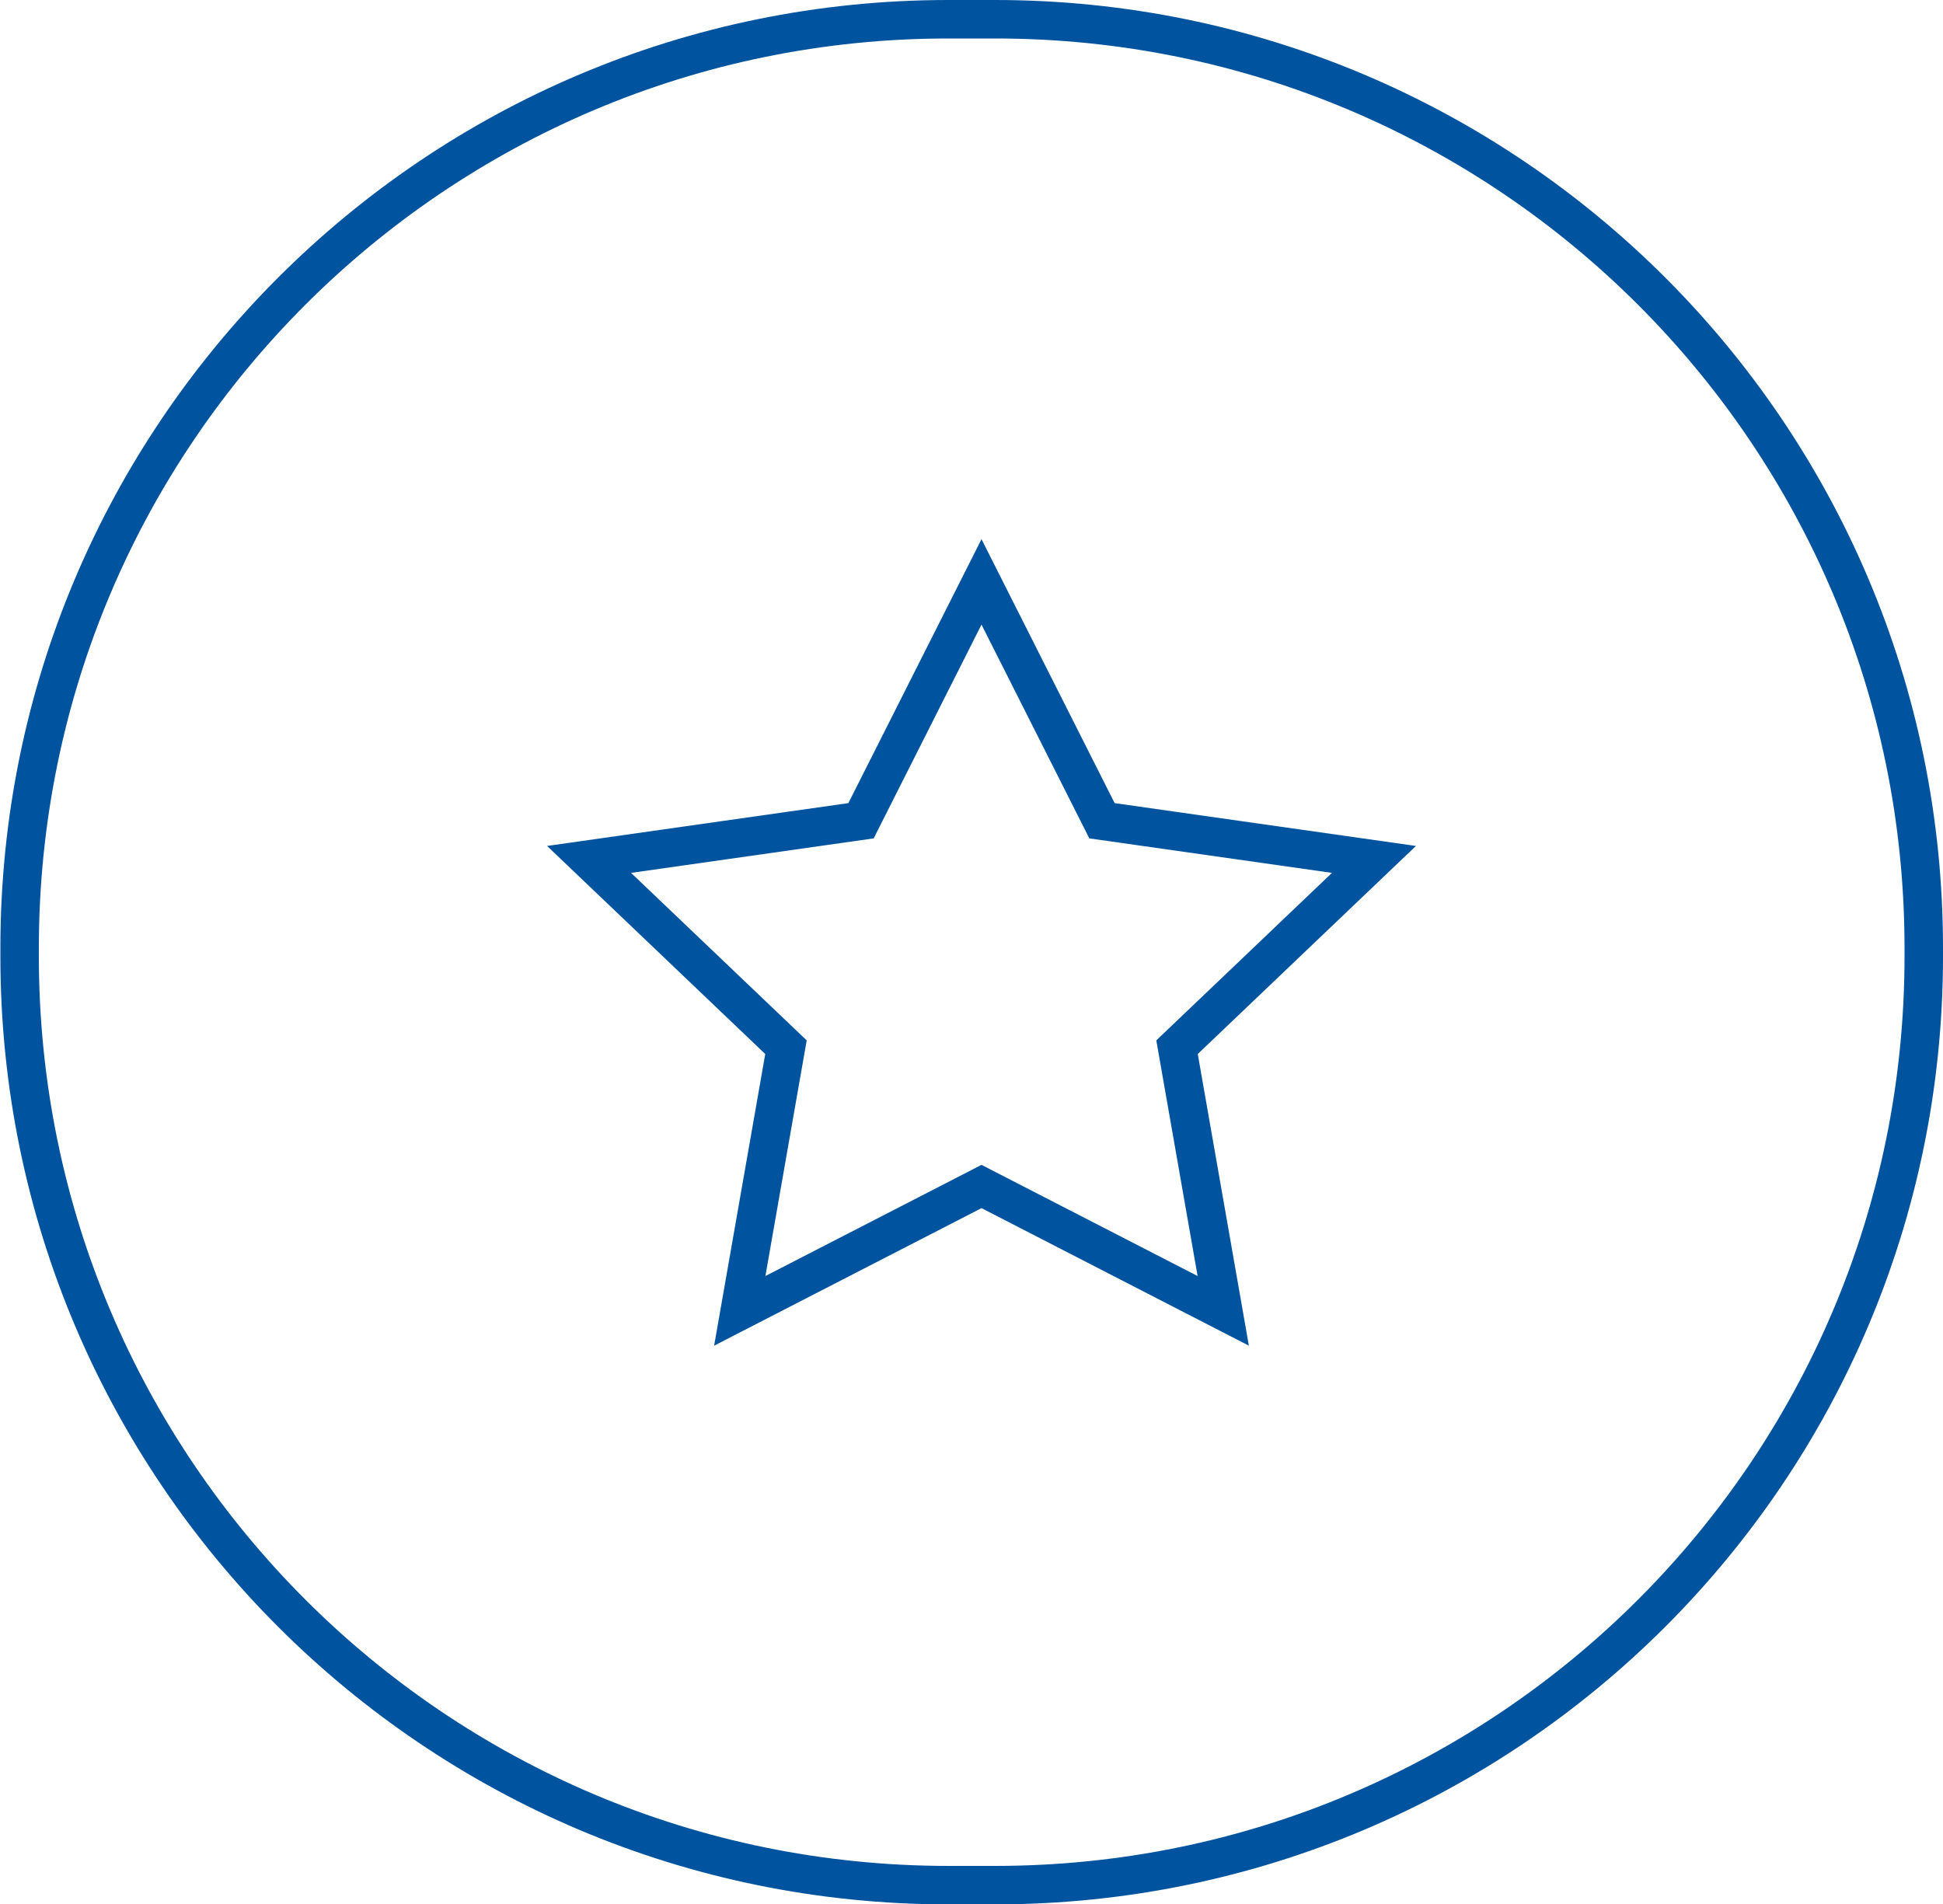
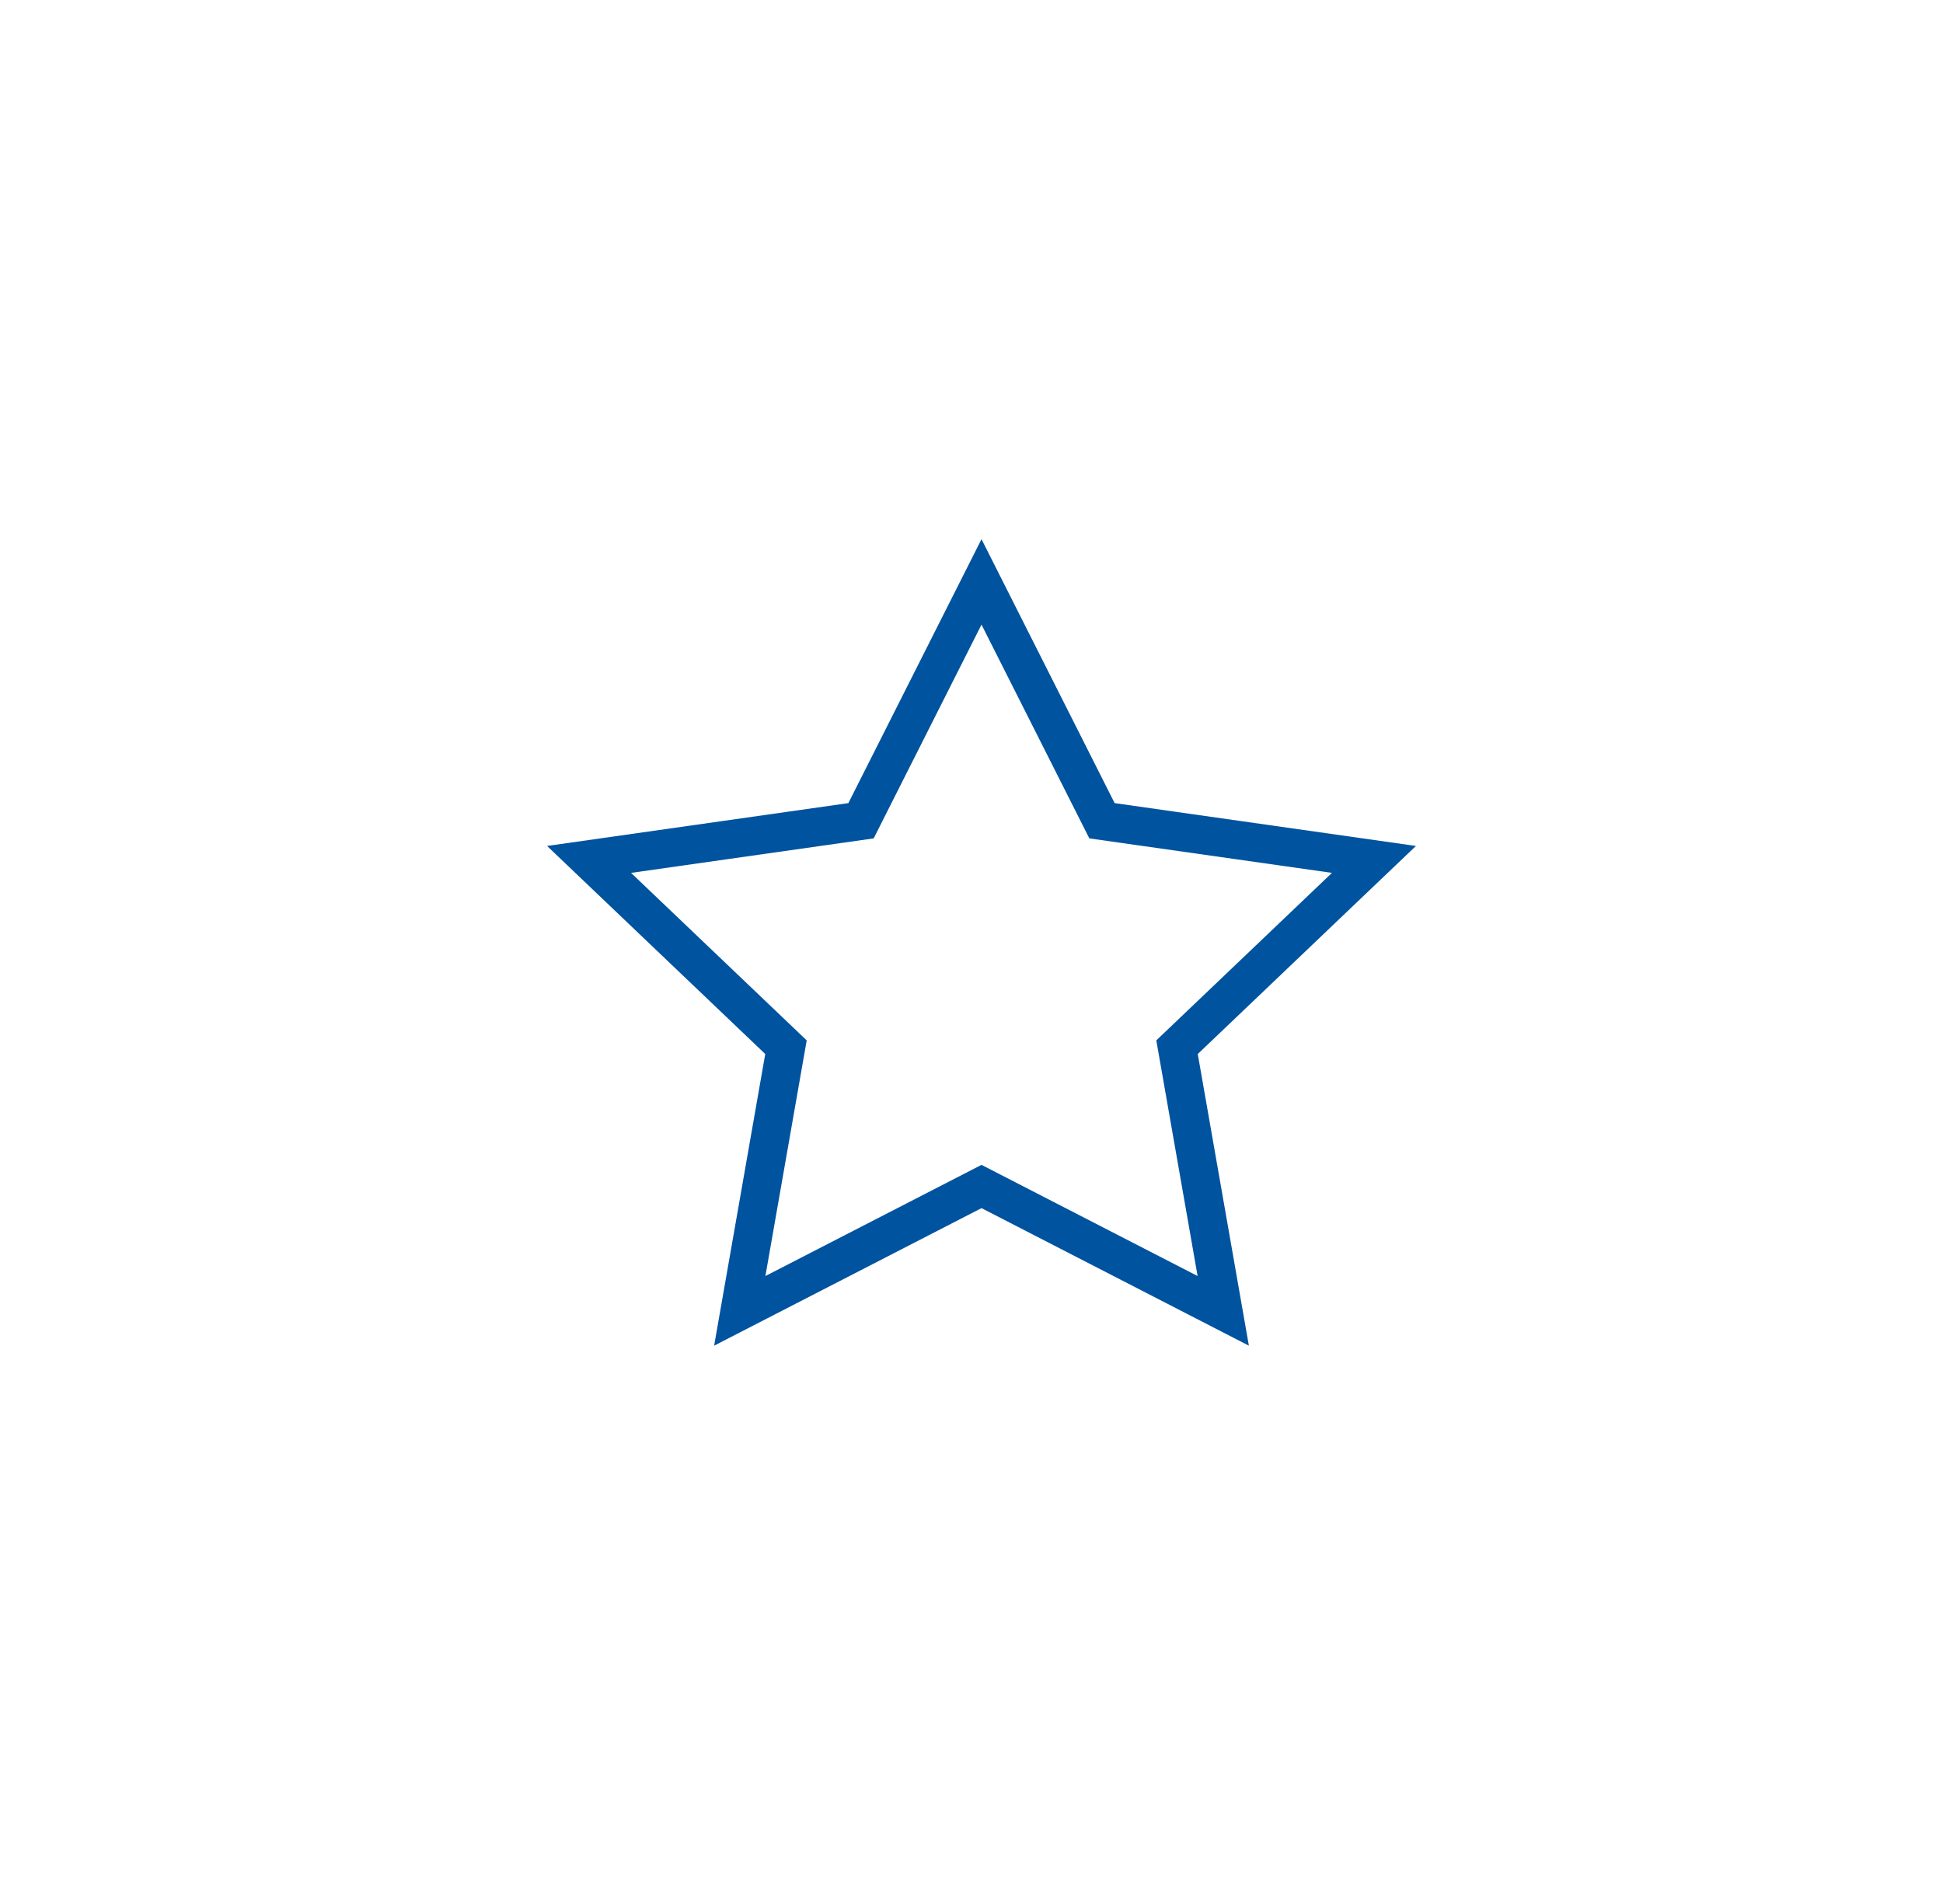
<svg xmlns="http://www.w3.org/2000/svg" xmlns:xlink="http://www.w3.org/1999/xlink" width="101" height="99" viewBox="0 0 101 99">
  <defs>
-     <path id="mo1ha" d="M1200 878.28c0-27.217-22.063-49.28-49.28-49.28h-2.42c-27.217 0-49.28 22.063-49.28 49.28v.44c0 27.217 22.063 49.28 49.28 49.28h2.42c27.217 0 49.28-22.063 49.28-49.28z" />
    <path id="mo1hc" d="M1150.02 890.68l-12.566 6.465 2.402-13.706-10.236-9.762 14.137-2.01 6.263-12.417 6.263 12.417 14.137 2.01-10.236 9.762 2.402 13.706z" />
    <clipPath id="mo1hb">
      <use fill="#fff" xlink:href="#mo1ha" />
    </clipPath>
  </defs>
  <g>
    <g transform="translate(-1099 -829)">
      <use fill="#fff" fill-opacity="0" stroke="#00539f" stroke-miterlimit="50" stroke-width="4" clip-path="url(&quot;#mo1hb&quot;)" xlink:href="#mo1ha" />
    </g>
    <g transform="translate(-1099 -829)">
      <use fill="#fff" fill-opacity="0" stroke="#00539f" stroke-miterlimit="50" stroke-width="2" xlink:href="#mo1hc" />
    </g>
  </g>
</svg>